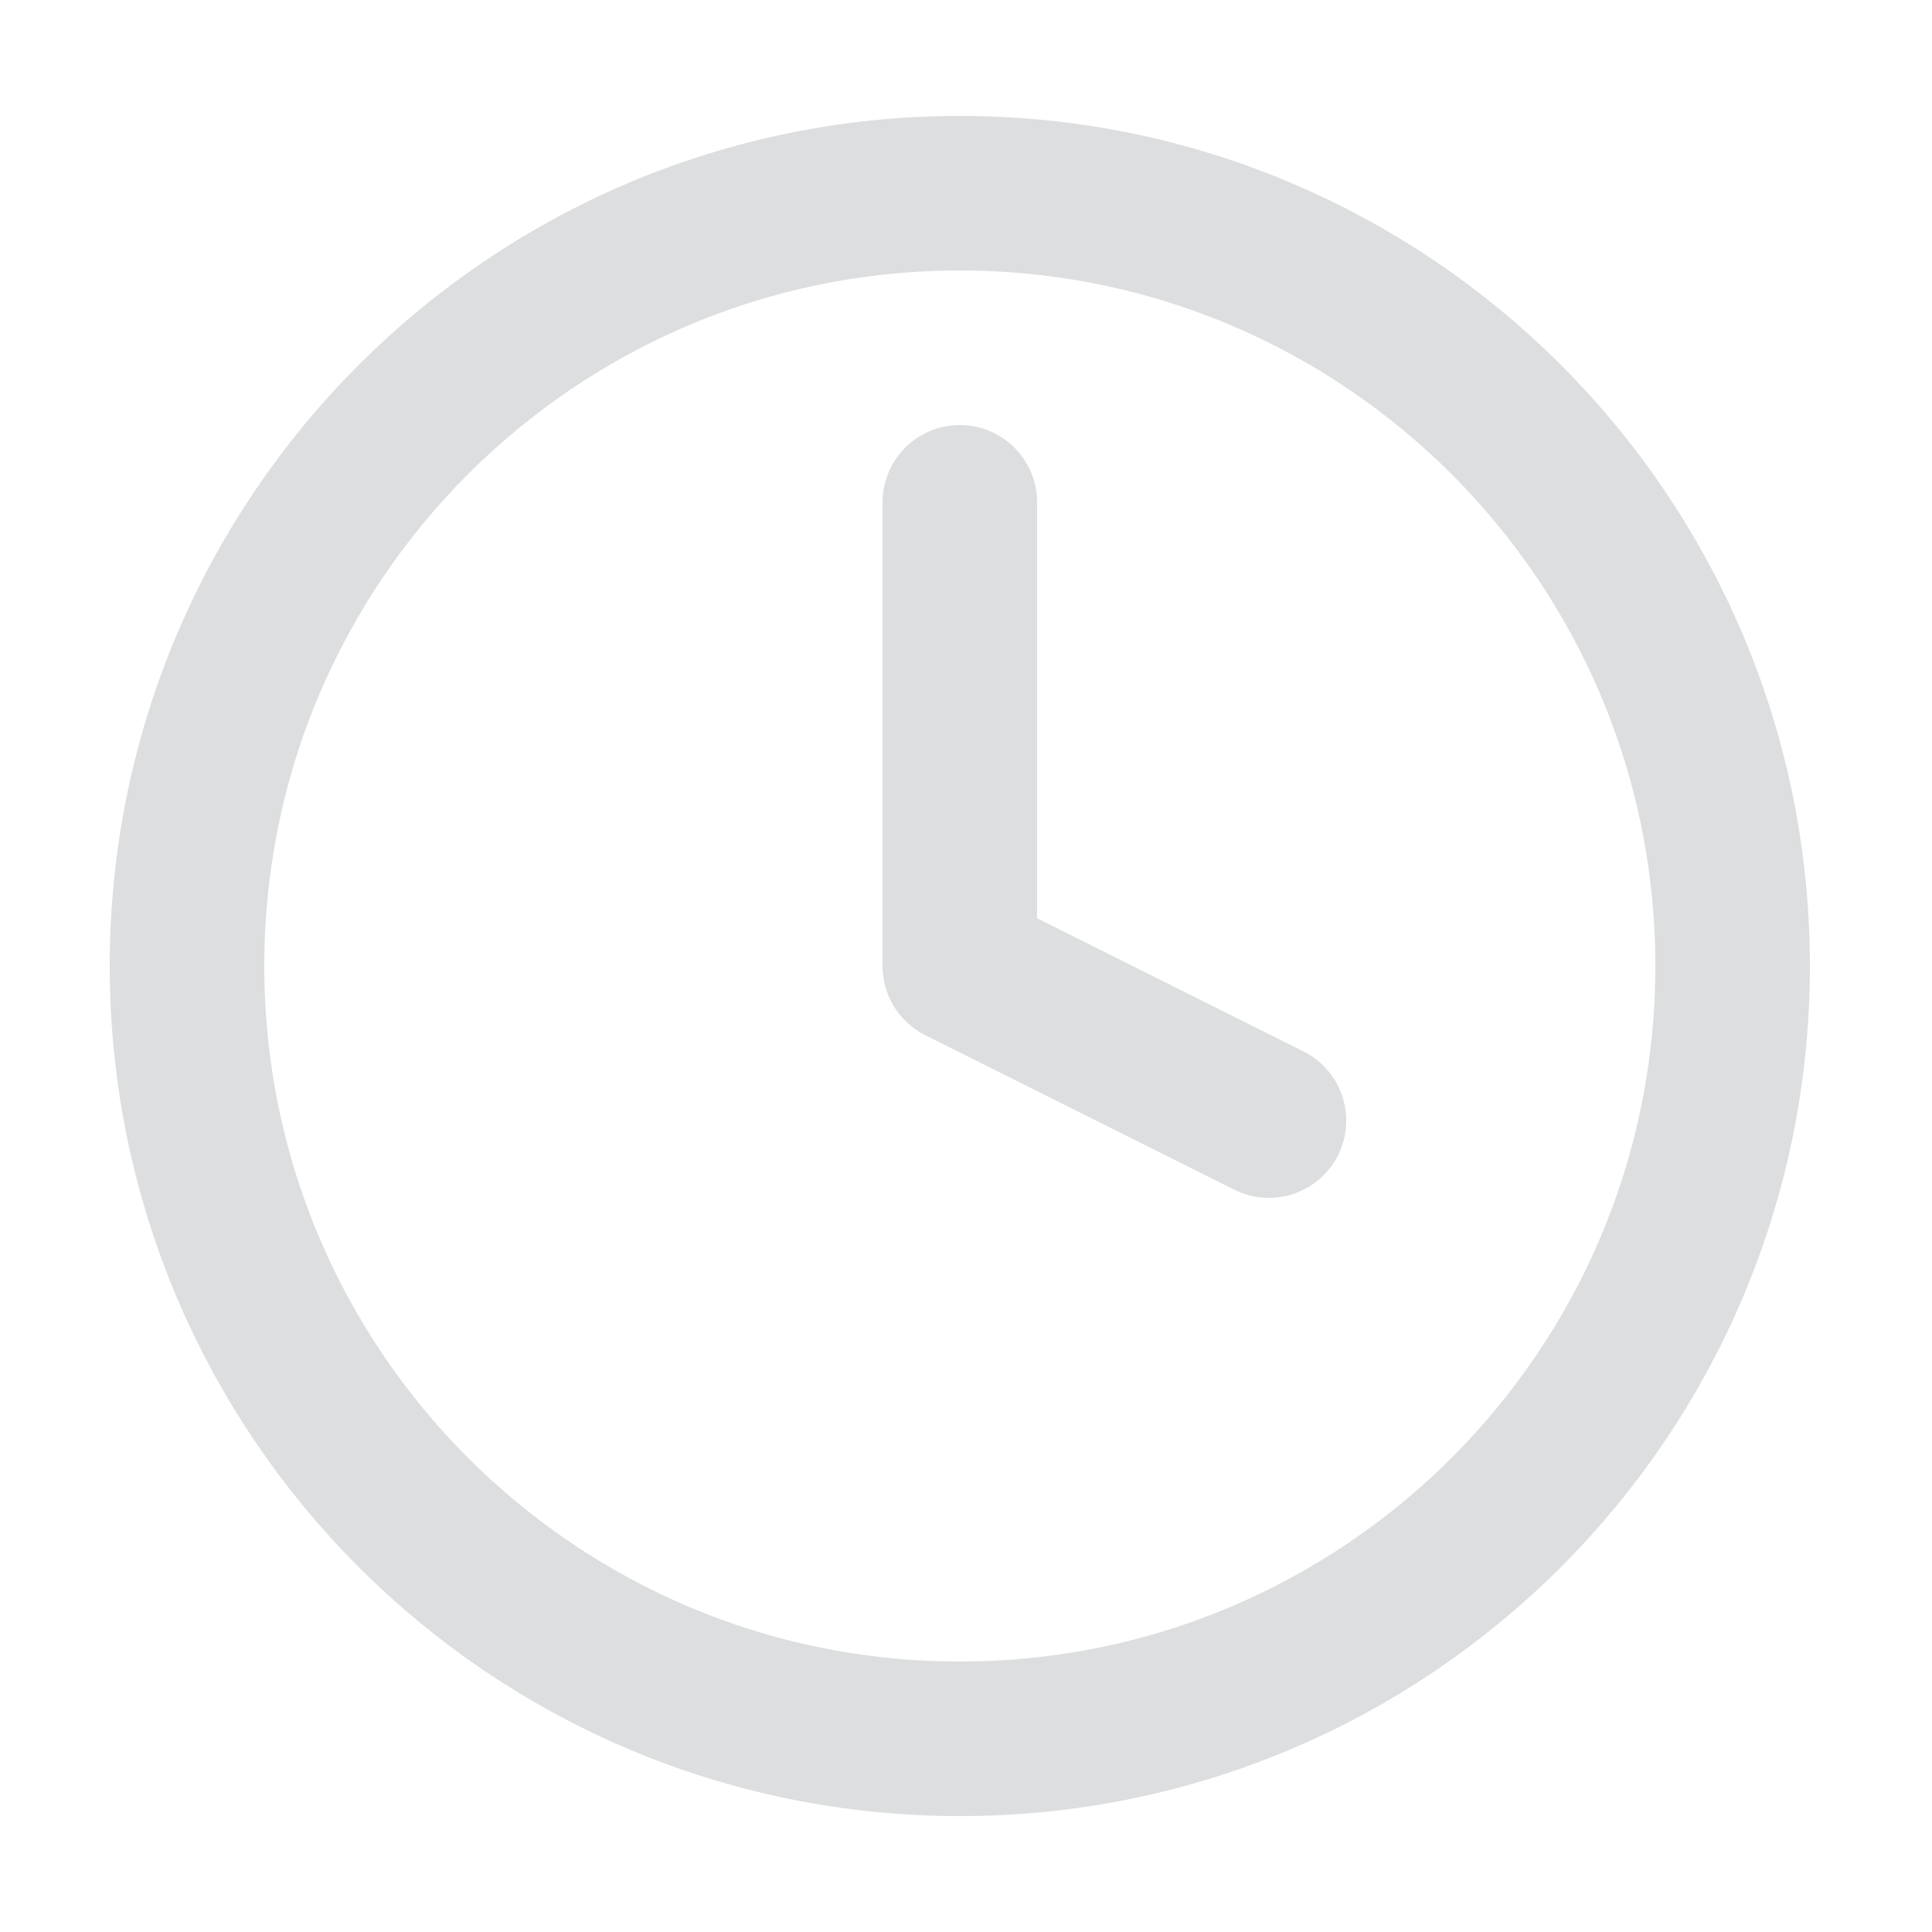
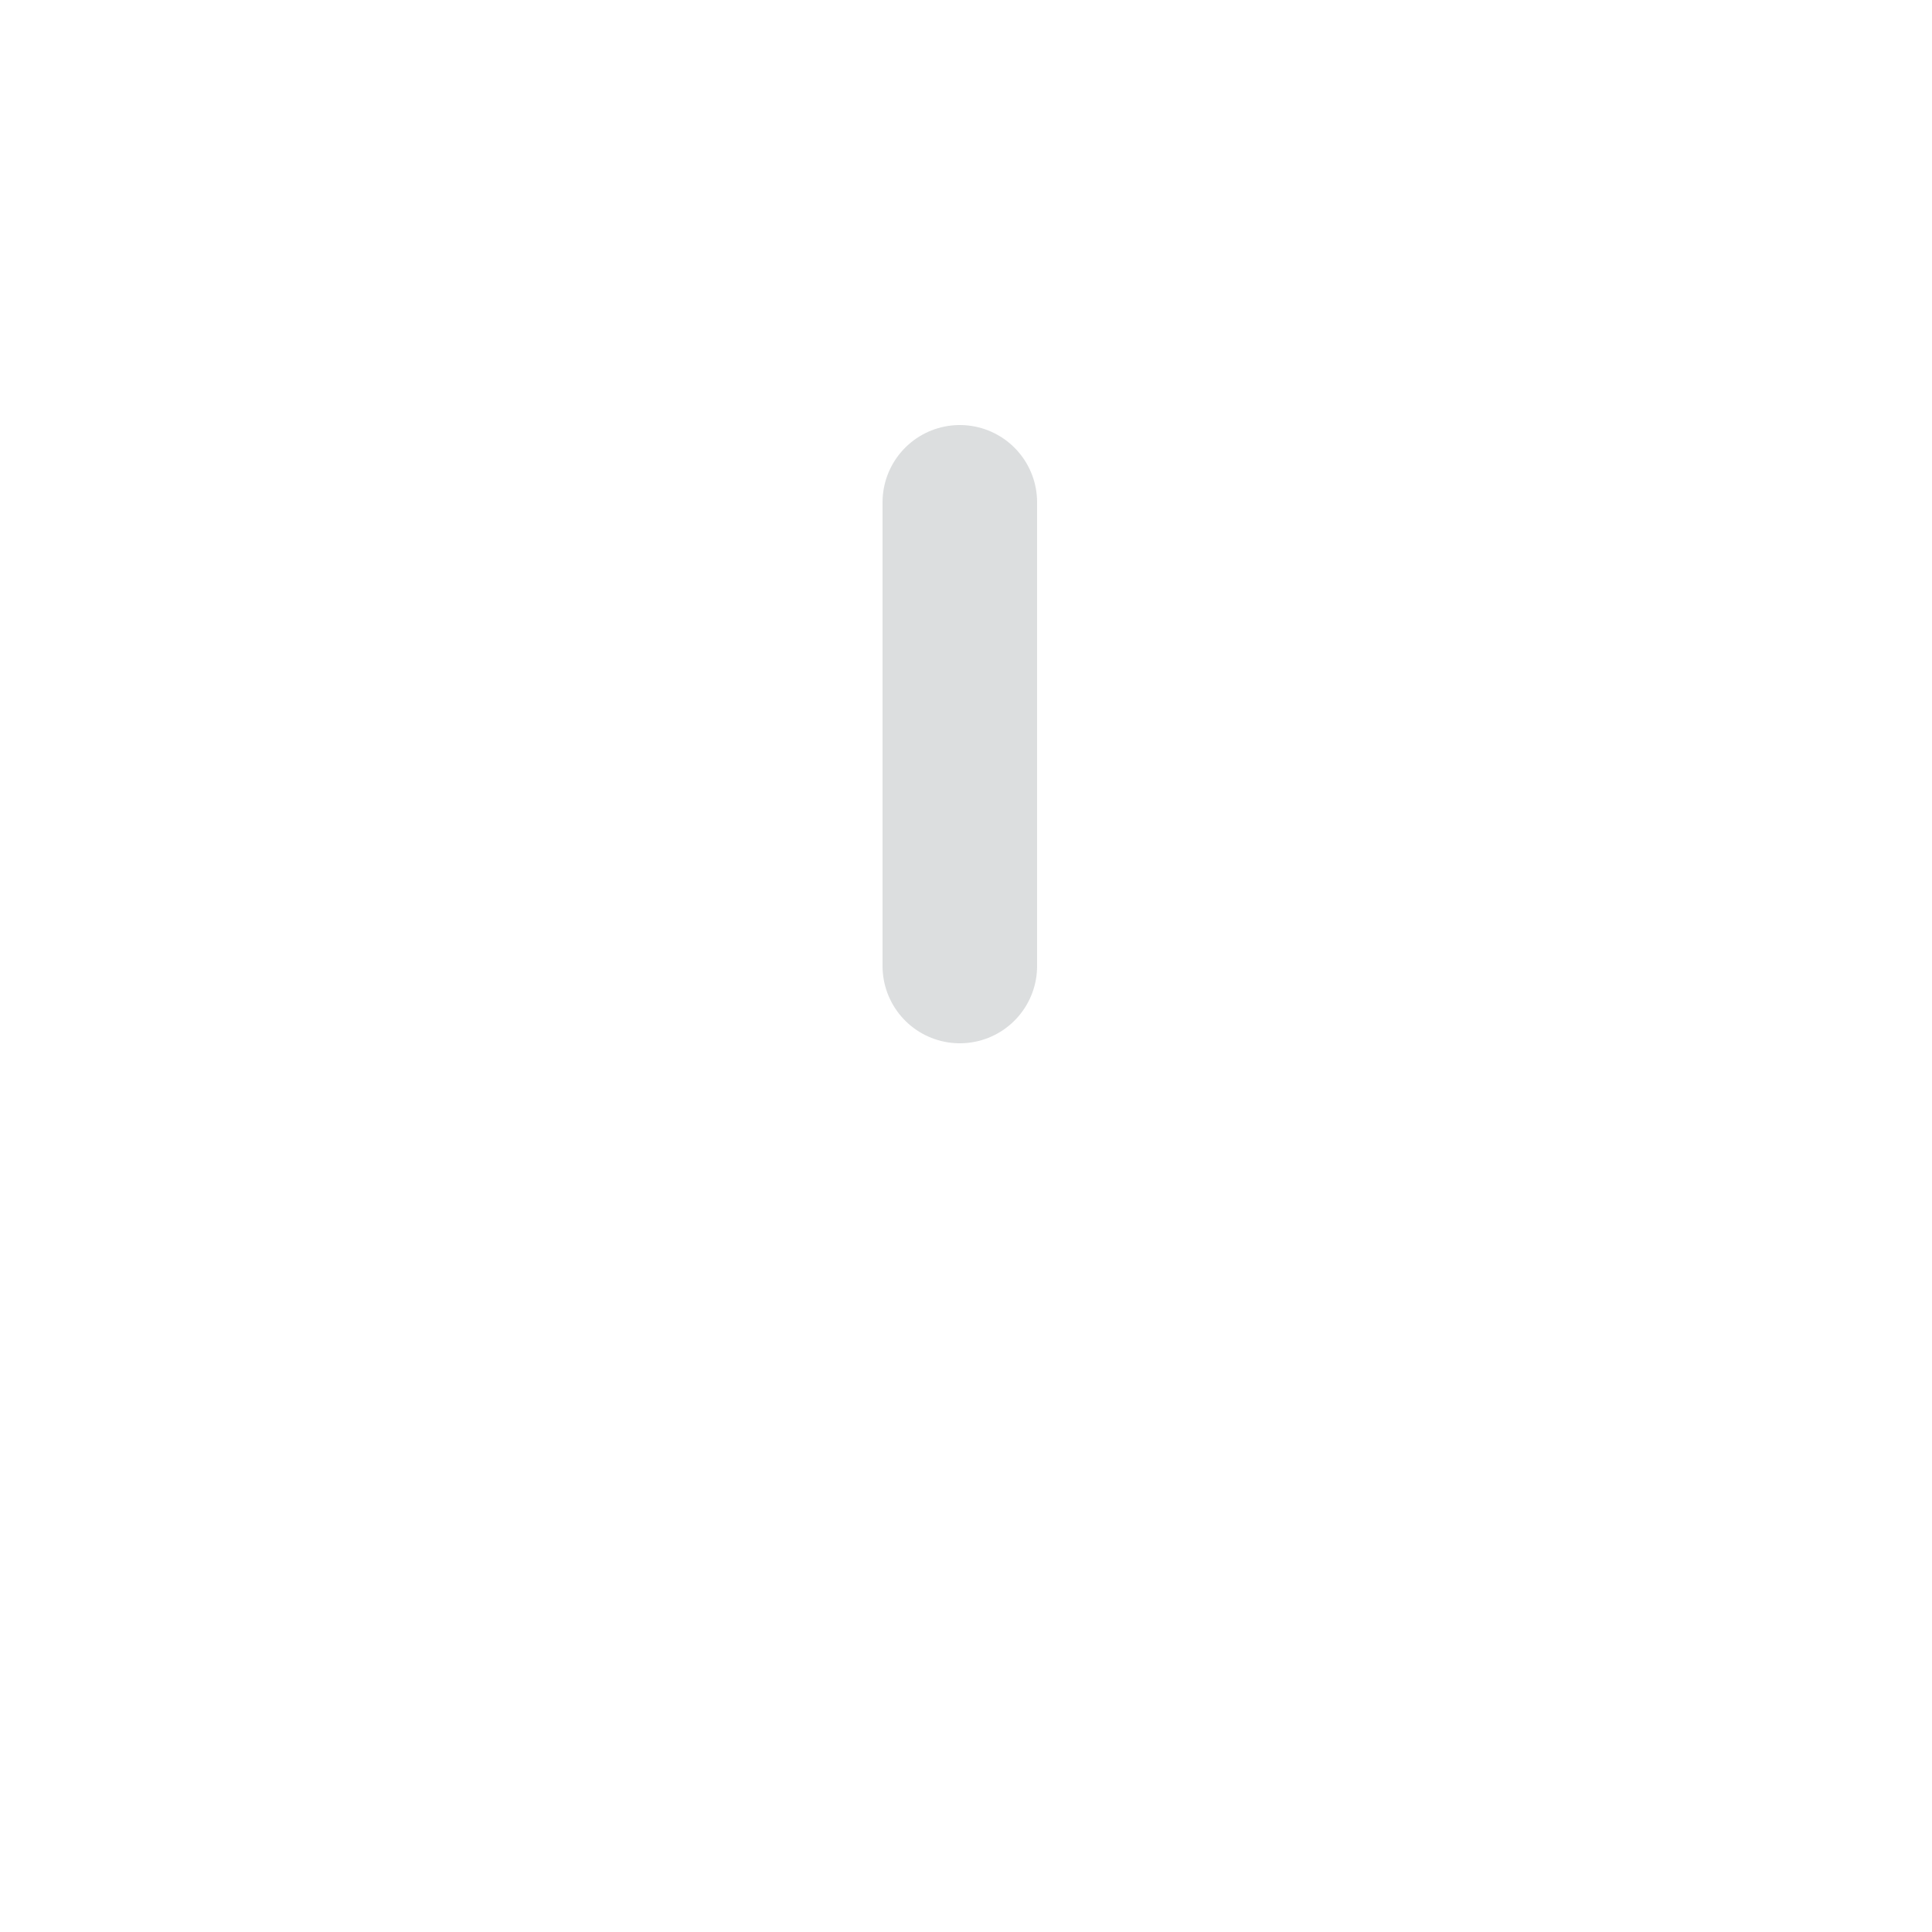
<svg xmlns="http://www.w3.org/2000/svg" width="25" height="25" viewBox="0 0 25 25" fill="none">
-   <path d="M12.42 22.5C17.943 22.5 22.42 18.023 22.42 12.5C22.42 6.977 17.943 2.5 12.42 2.5C6.897 2.5 2.42 6.977 2.42 12.5C2.42 18.023 6.897 22.5 12.42 22.5Z" stroke="#DCDEDF" stroke-width="2" stroke-linecap="round" stroke-linejoin="round" />
-   <path d="M12.42 6.5V12.5L16.42 14.5" stroke="#DCDEDF" stroke-width="2" stroke-linecap="round" stroke-linejoin="round" />
+   <path d="M12.42 6.5V12.5" stroke="#DCDEDF" stroke-width="2" stroke-linecap="round" stroke-linejoin="round" />
</svg>